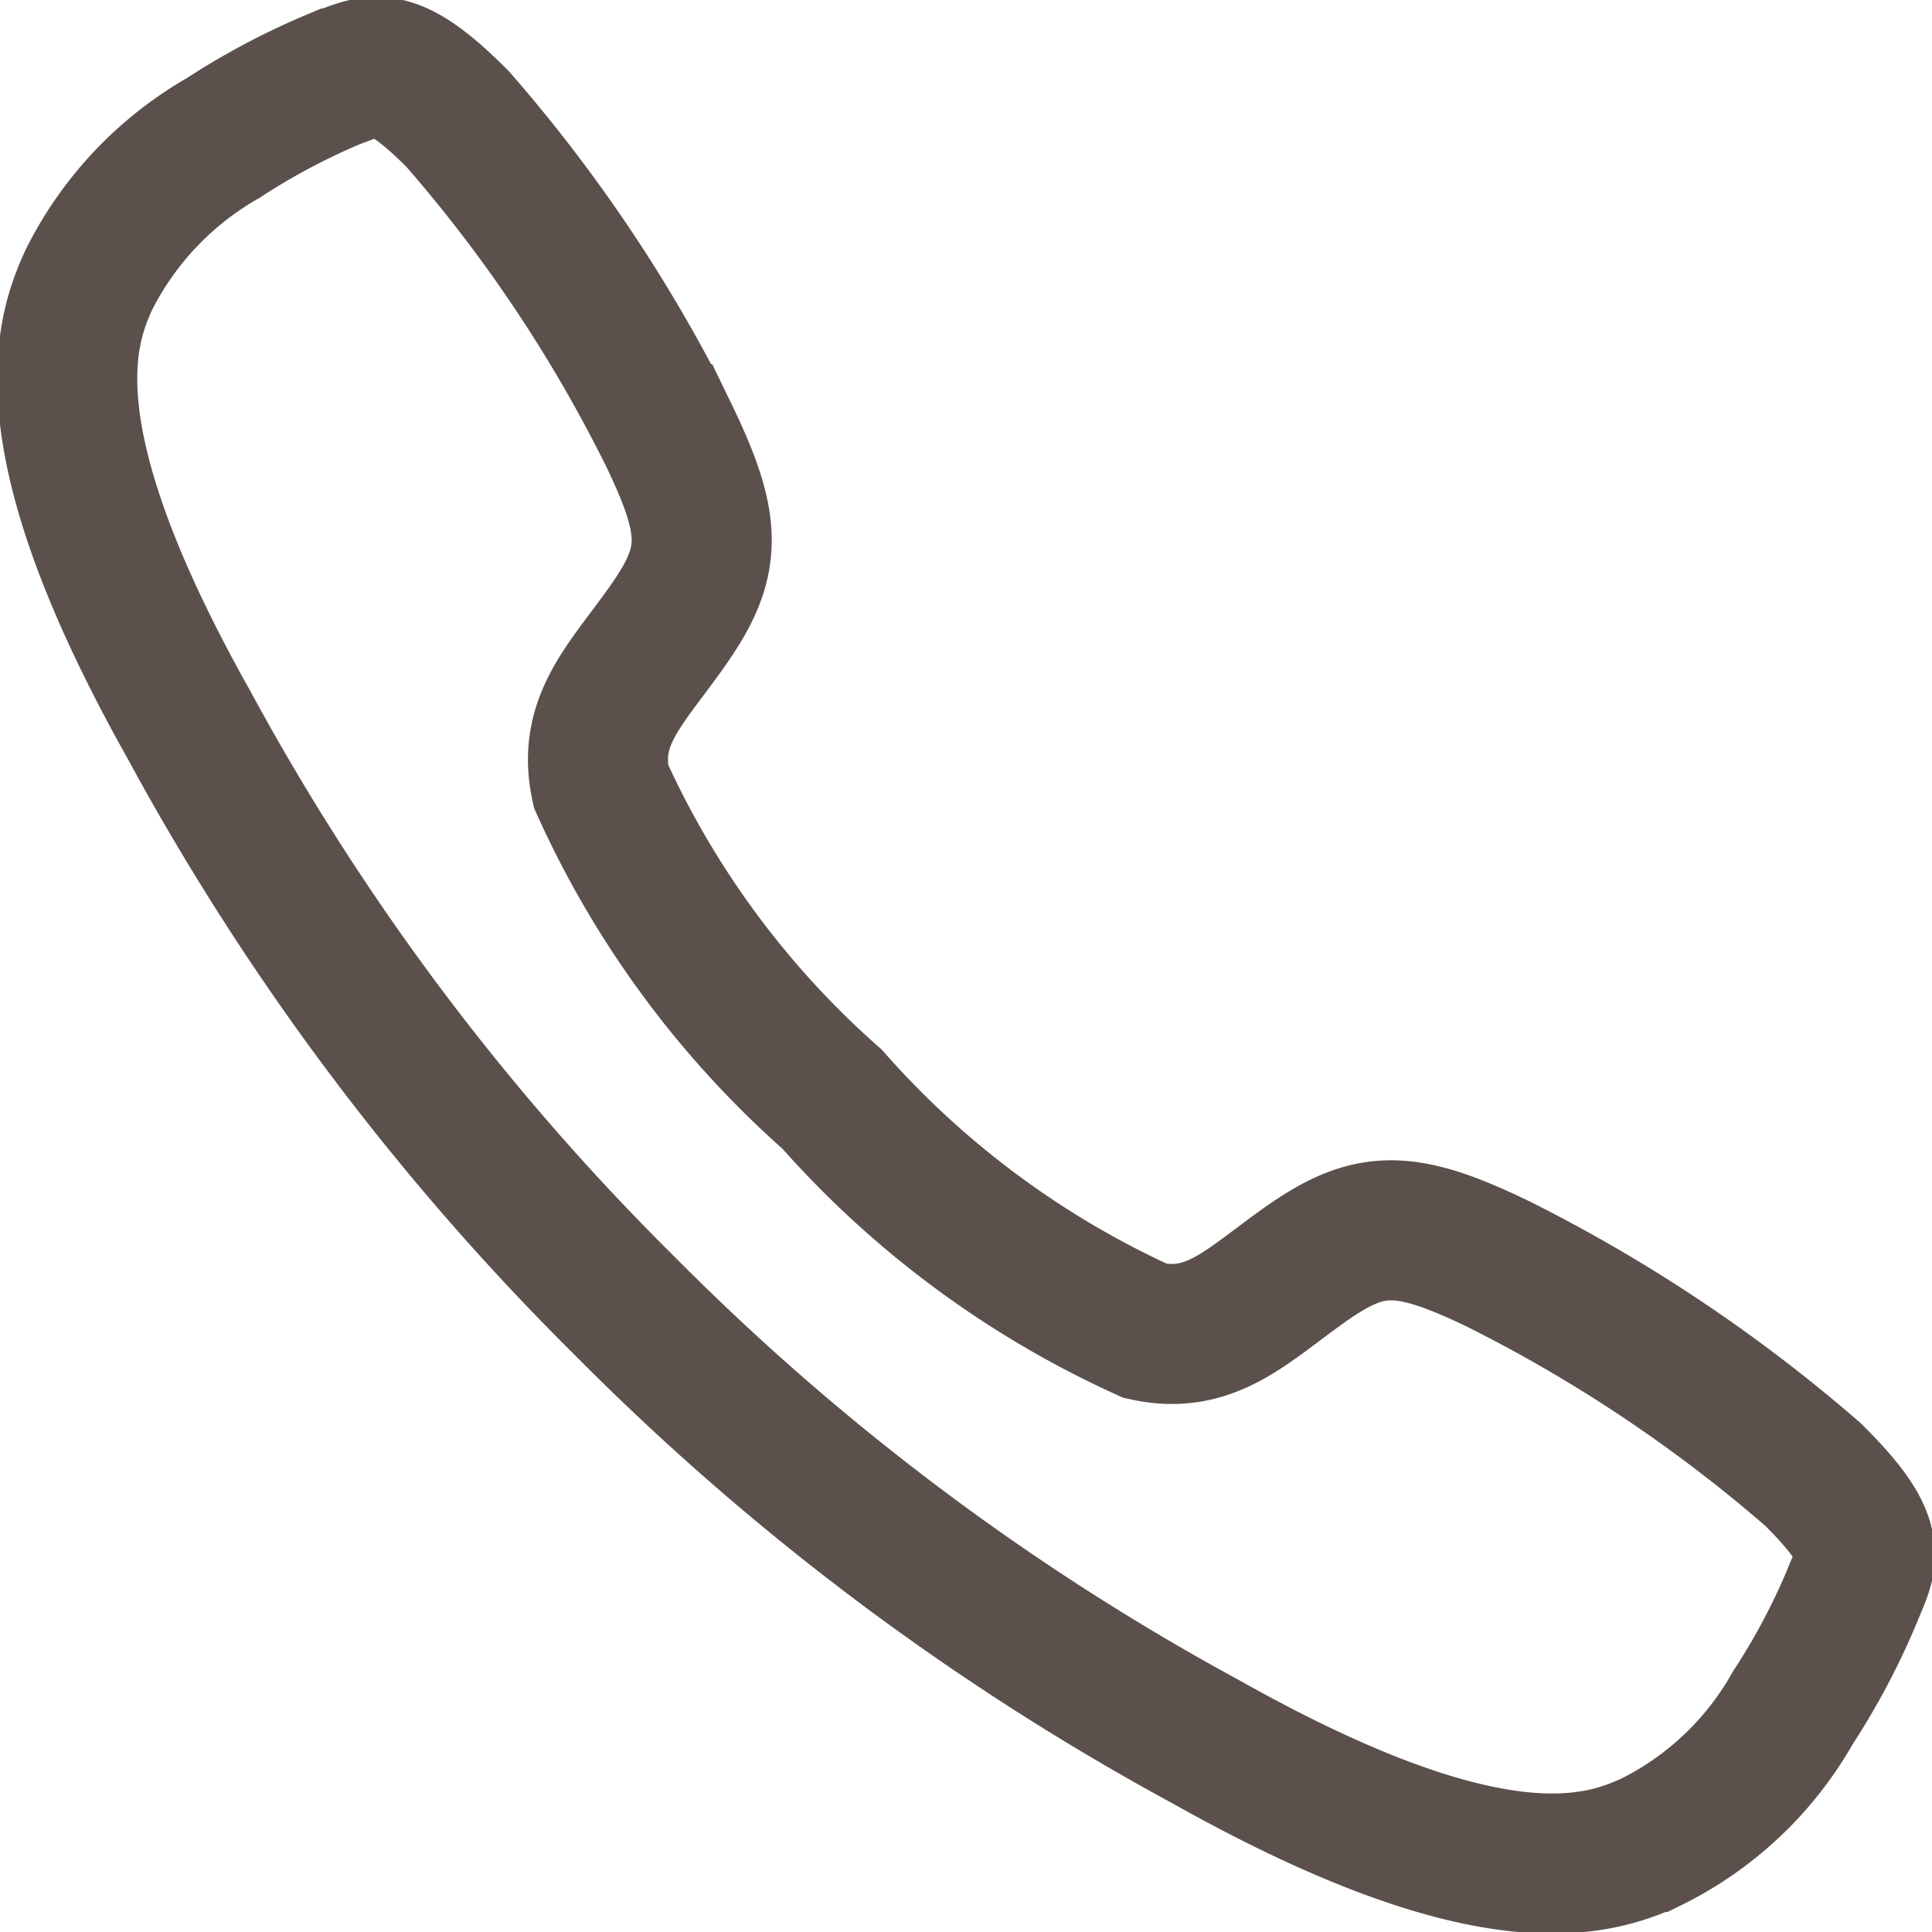
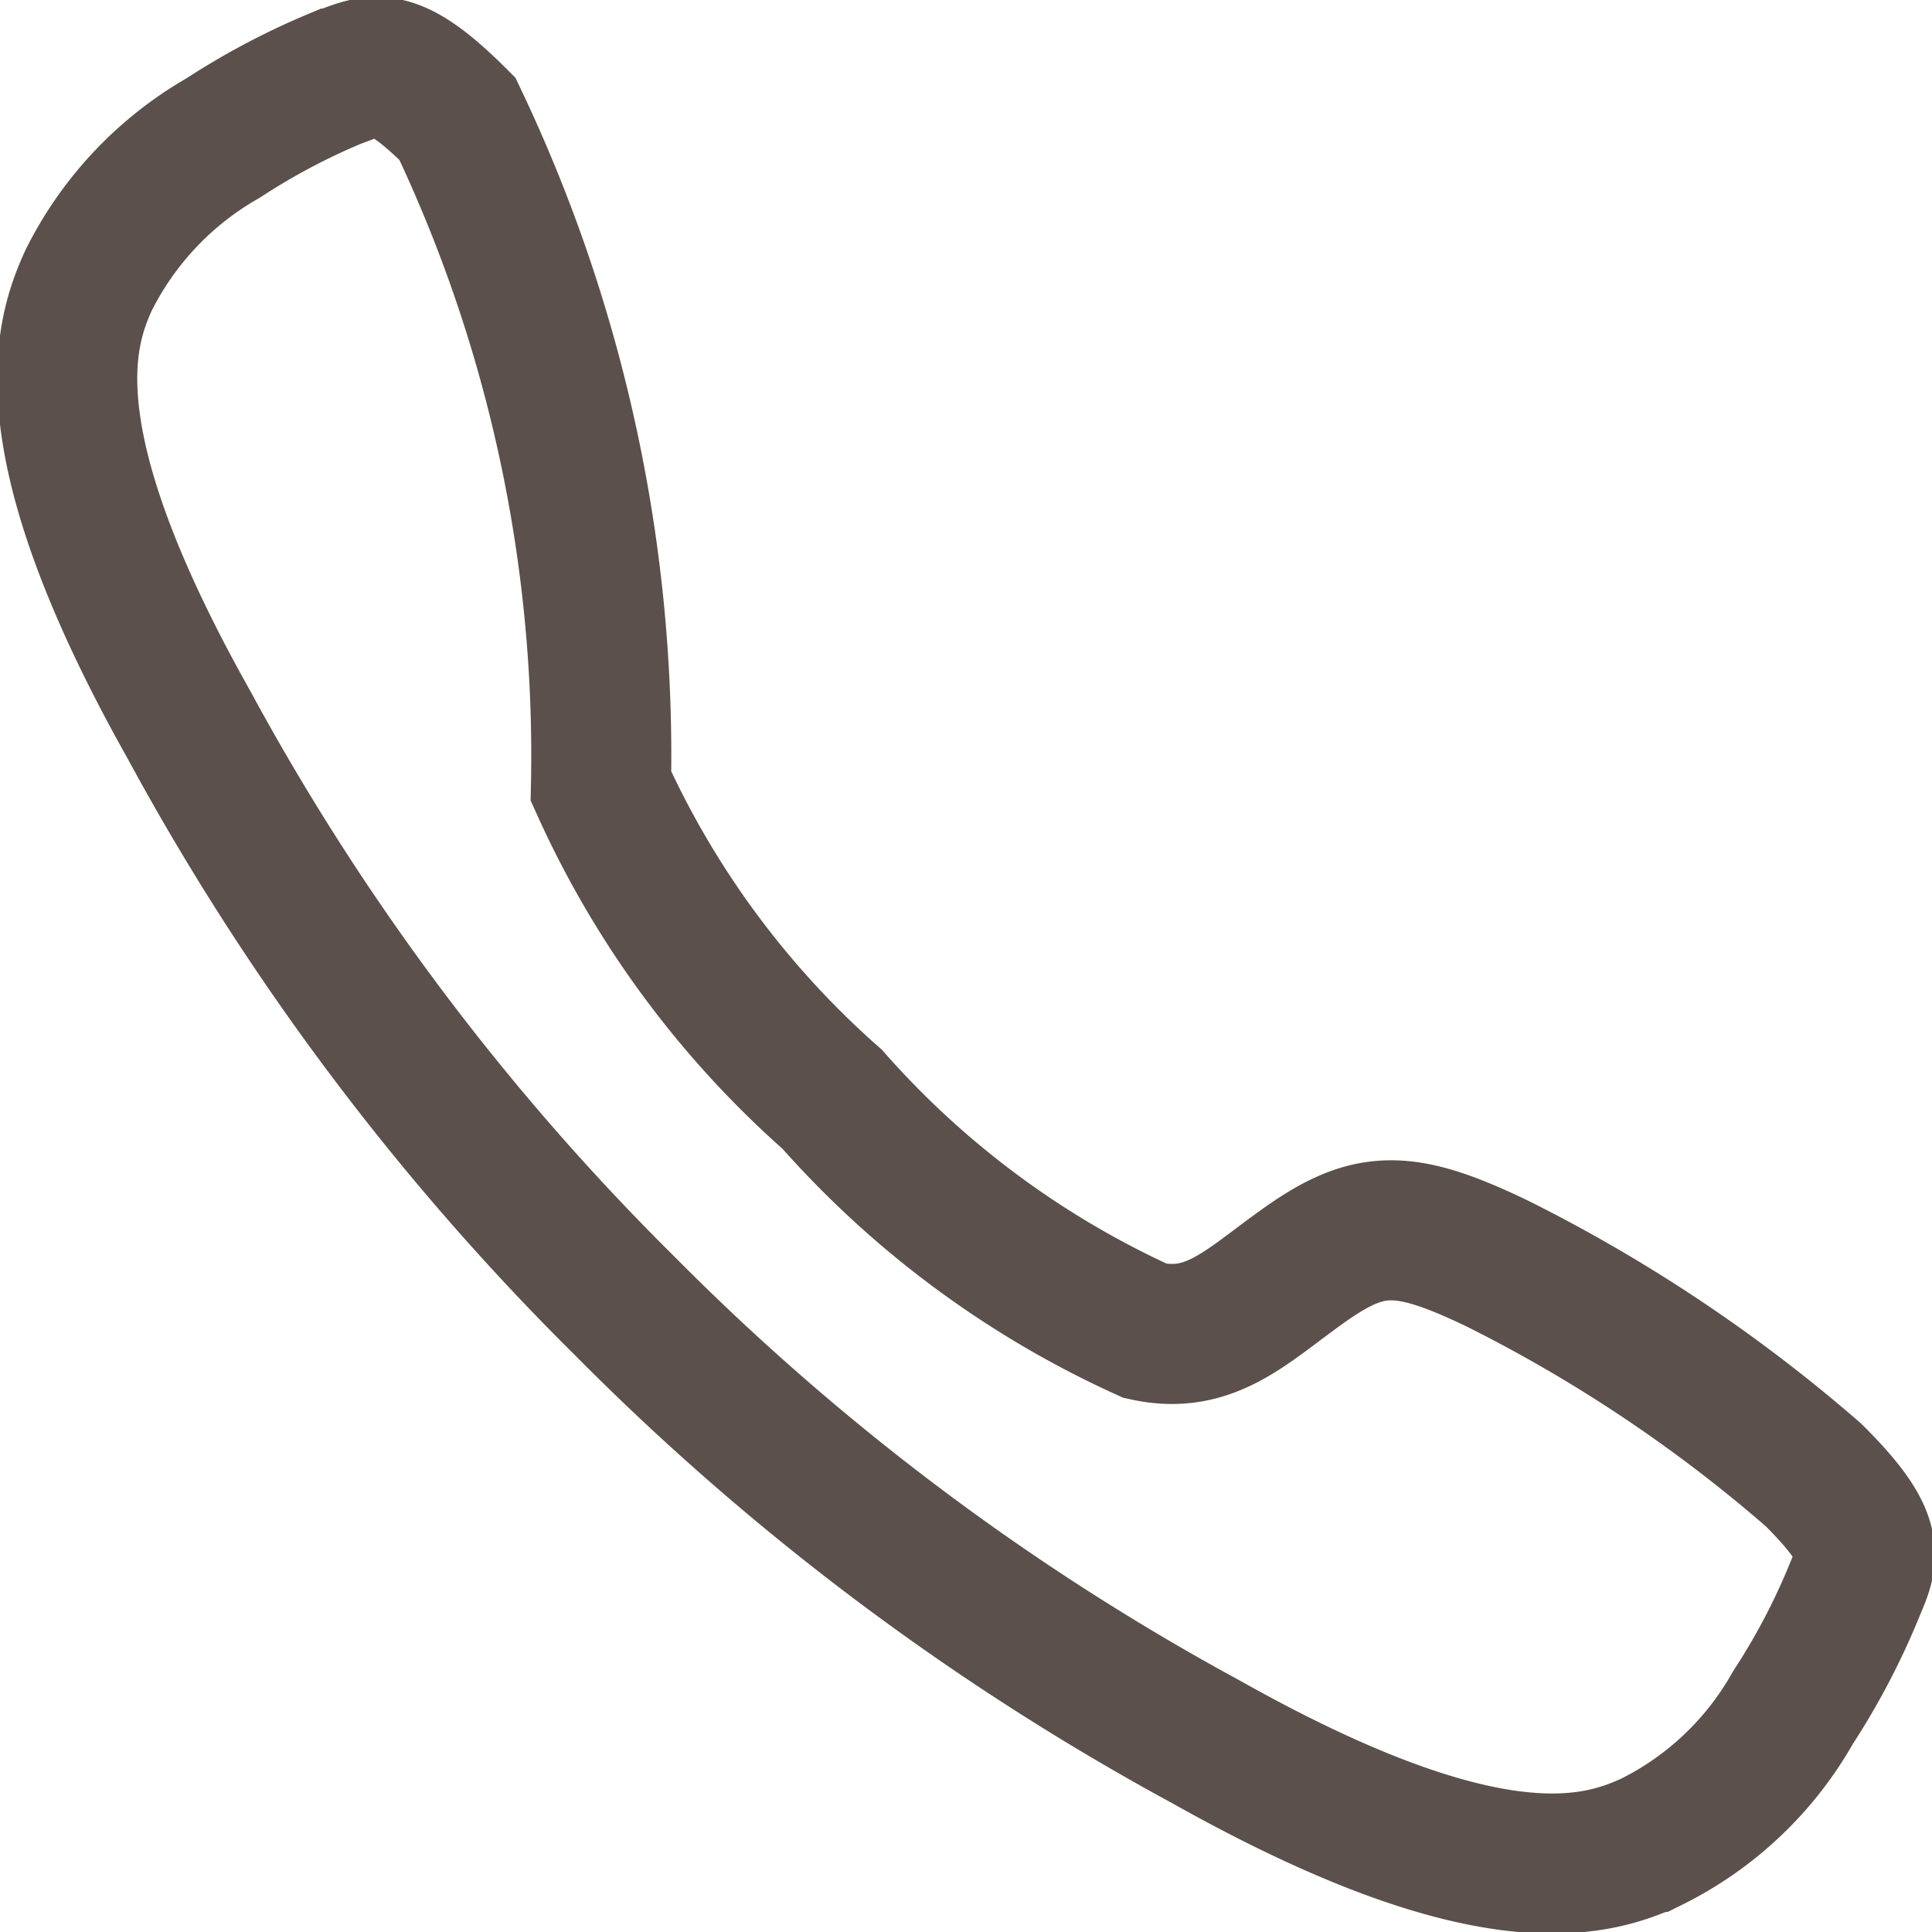
<svg xmlns="http://www.w3.org/2000/svg" width="13.795" height="13.795" viewBox="0 0 13.795 13.795">
-   <path id="Icon_ionic-ios-call" data-name="Icon ionic-ios-call" d="M16.955,14.553A10.781,10.781,0,0,0,14.7,13.046c-.675-.324-.922-.317-1.4.027-.4.287-.655.555-1.113.454a6.638,6.638,0,0,1-2.236-1.654A6.59,6.59,0,0,1,8.3,9.637c-.1-.461.17-.715.454-1.113.344-.478.354-.725.027-1.4A10.568,10.568,0,0,0,7.275,4.872c-.491-.491-.6-.384-.872-.287a4.963,4.963,0,0,0-.8.424,2.409,2.409,0,0,0-.959,1.012c-.19.411-.411,1.176.712,3.174A17.713,17.713,0,0,0,8.471,13.35h0l0,0,0,0h0a17.783,17.783,0,0,0,4.154,3.114c2,1.123,2.763.9,3.174.712a2.368,2.368,0,0,0,1.012-.959,4.963,4.963,0,0,0,.424-.8C17.34,15.154,17.45,15.044,16.955,14.553Z" transform="translate(-4.009 -4.024)" fill="none" stroke="#5b504b" stroke-width="1" />
+   <path id="Icon_ionic-ios-call" data-name="Icon ionic-ios-call" d="M16.955,14.553A10.781,10.781,0,0,0,14.7,13.046c-.675-.324-.922-.317-1.4.027-.4.287-.655.555-1.113.454a6.638,6.638,0,0,1-2.236-1.654A6.59,6.59,0,0,1,8.3,9.637A10.568,10.568,0,0,0,7.275,4.872c-.491-.491-.6-.384-.872-.287a4.963,4.963,0,0,0-.8.424,2.409,2.409,0,0,0-.959,1.012c-.19.411-.411,1.176.712,3.174A17.713,17.713,0,0,0,8.471,13.35h0l0,0,0,0h0a17.783,17.783,0,0,0,4.154,3.114c2,1.123,2.763.9,3.174.712a2.368,2.368,0,0,0,1.012-.959,4.963,4.963,0,0,0,.424-.8C17.34,15.154,17.45,15.044,16.955,14.553Z" transform="translate(-4.009 -4.024)" fill="none" stroke="#5b504b" stroke-width="1" />
</svg>